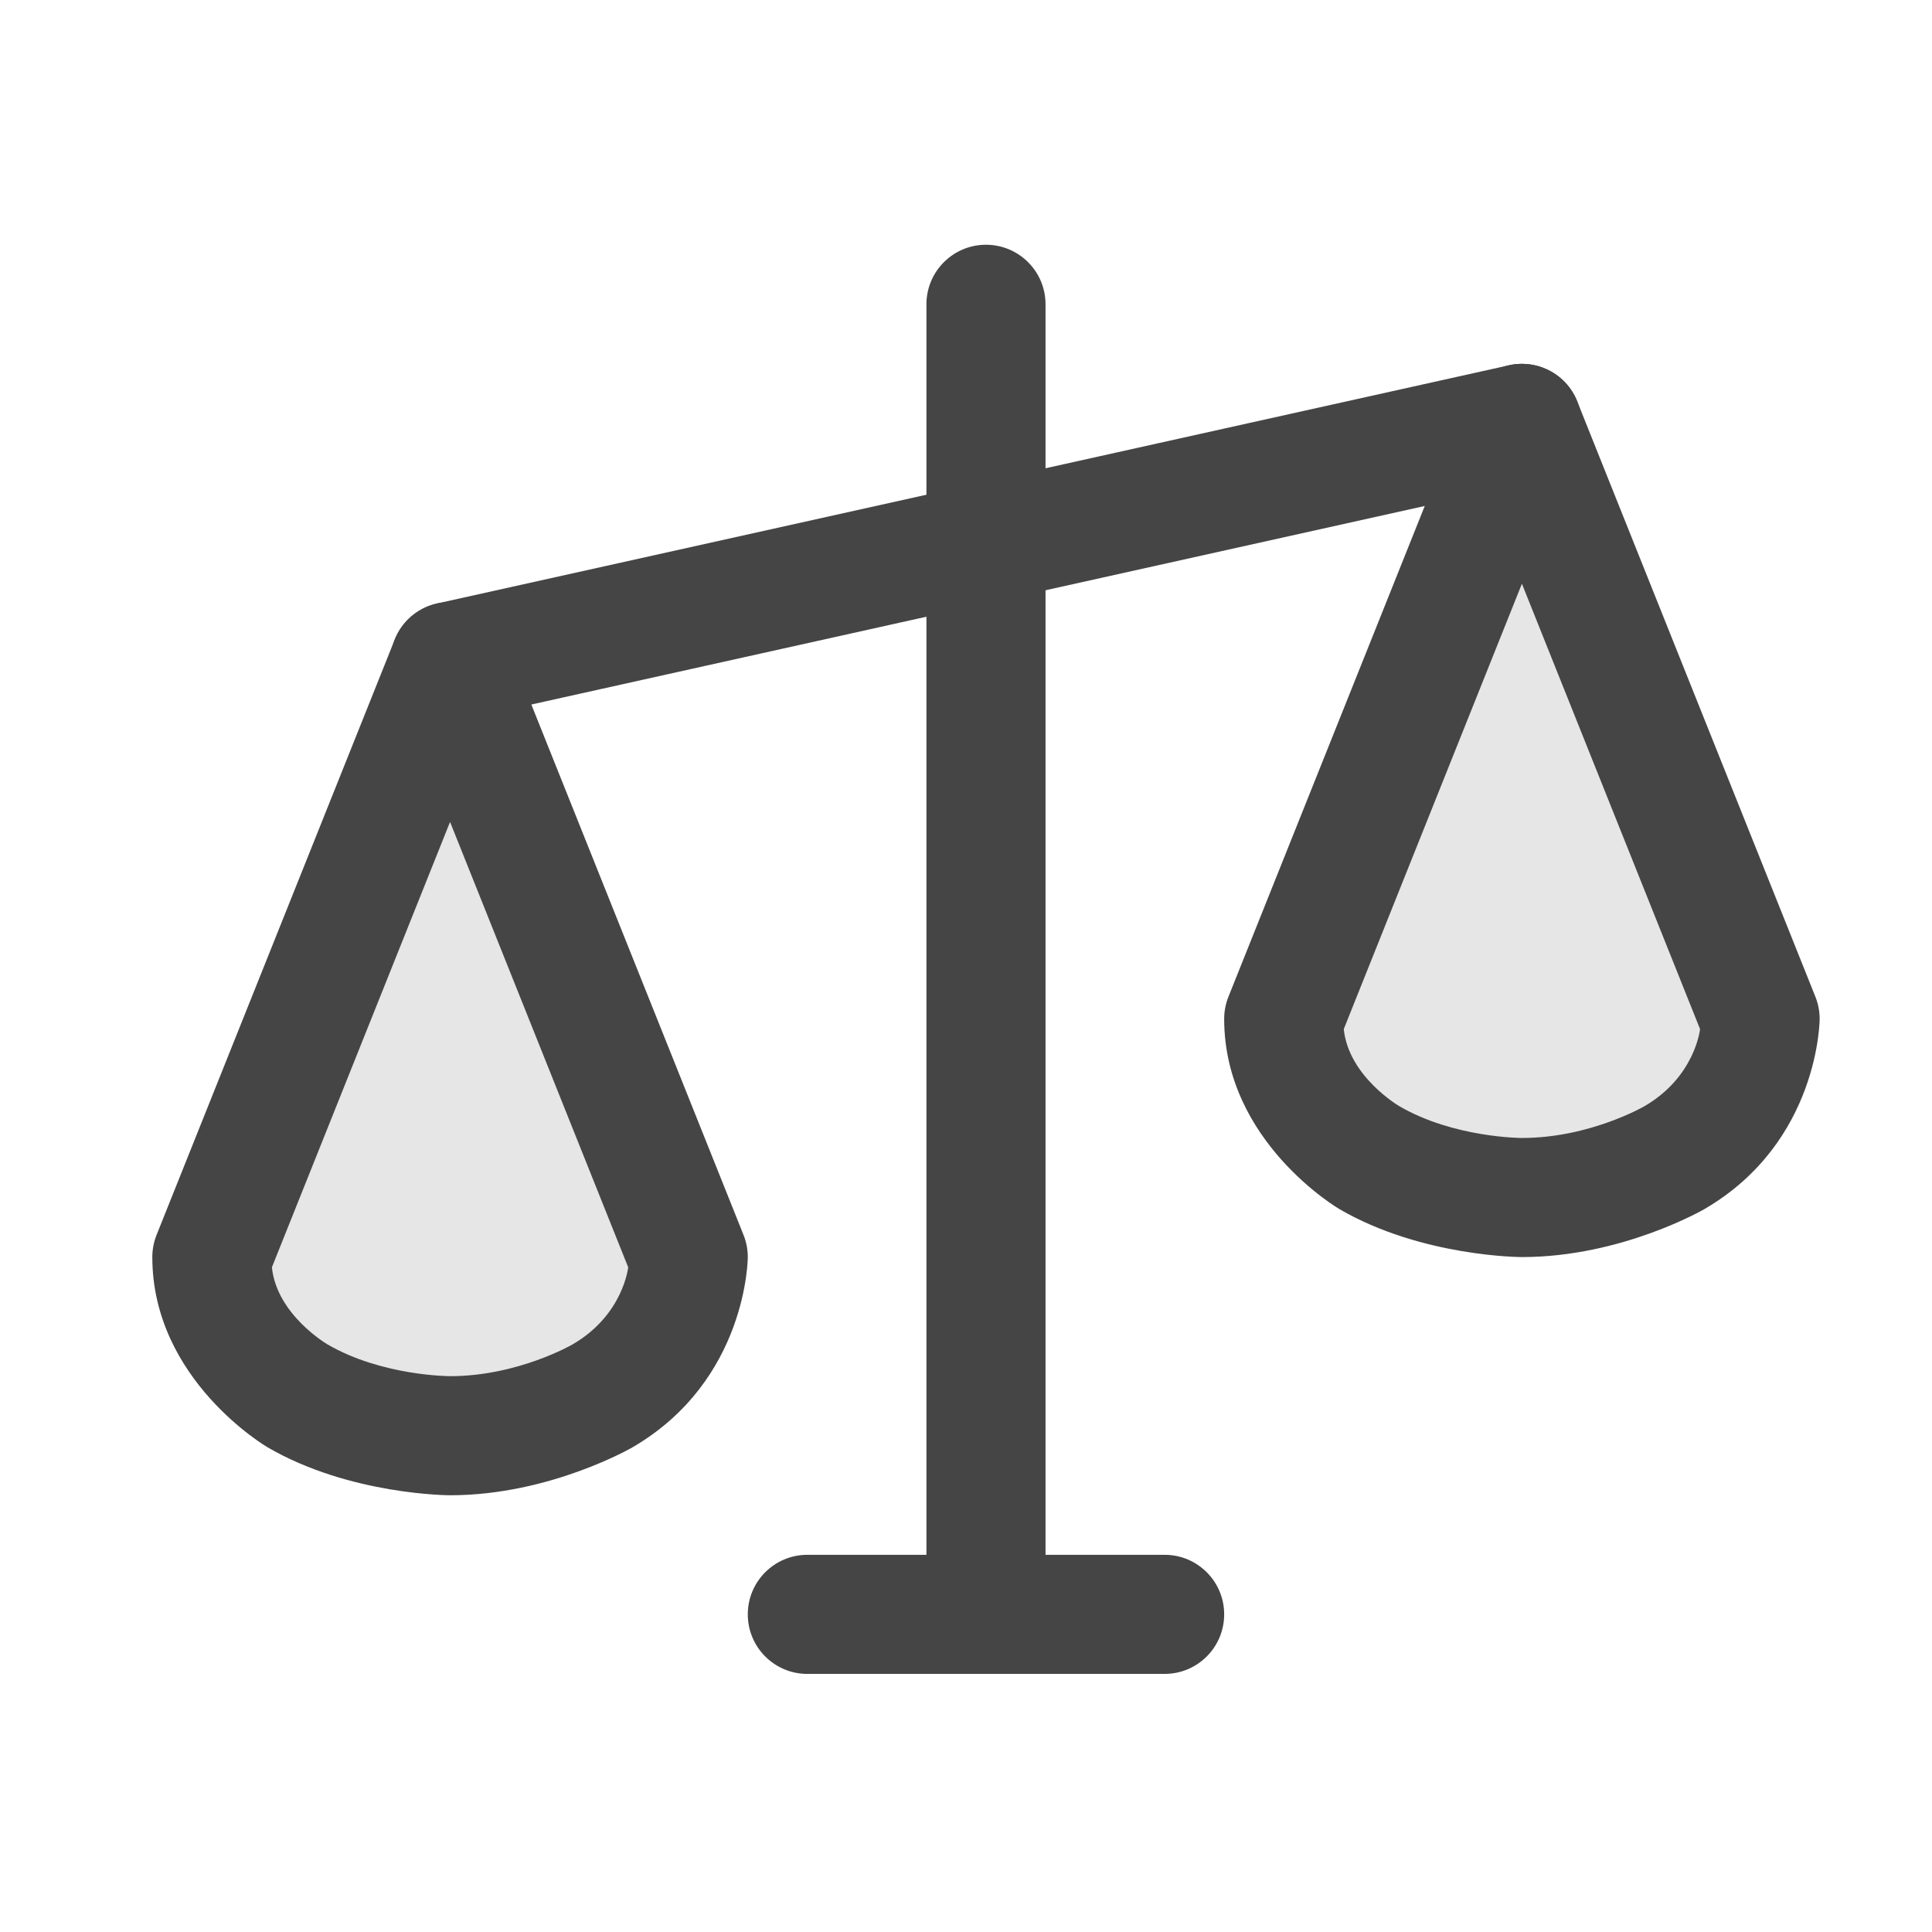
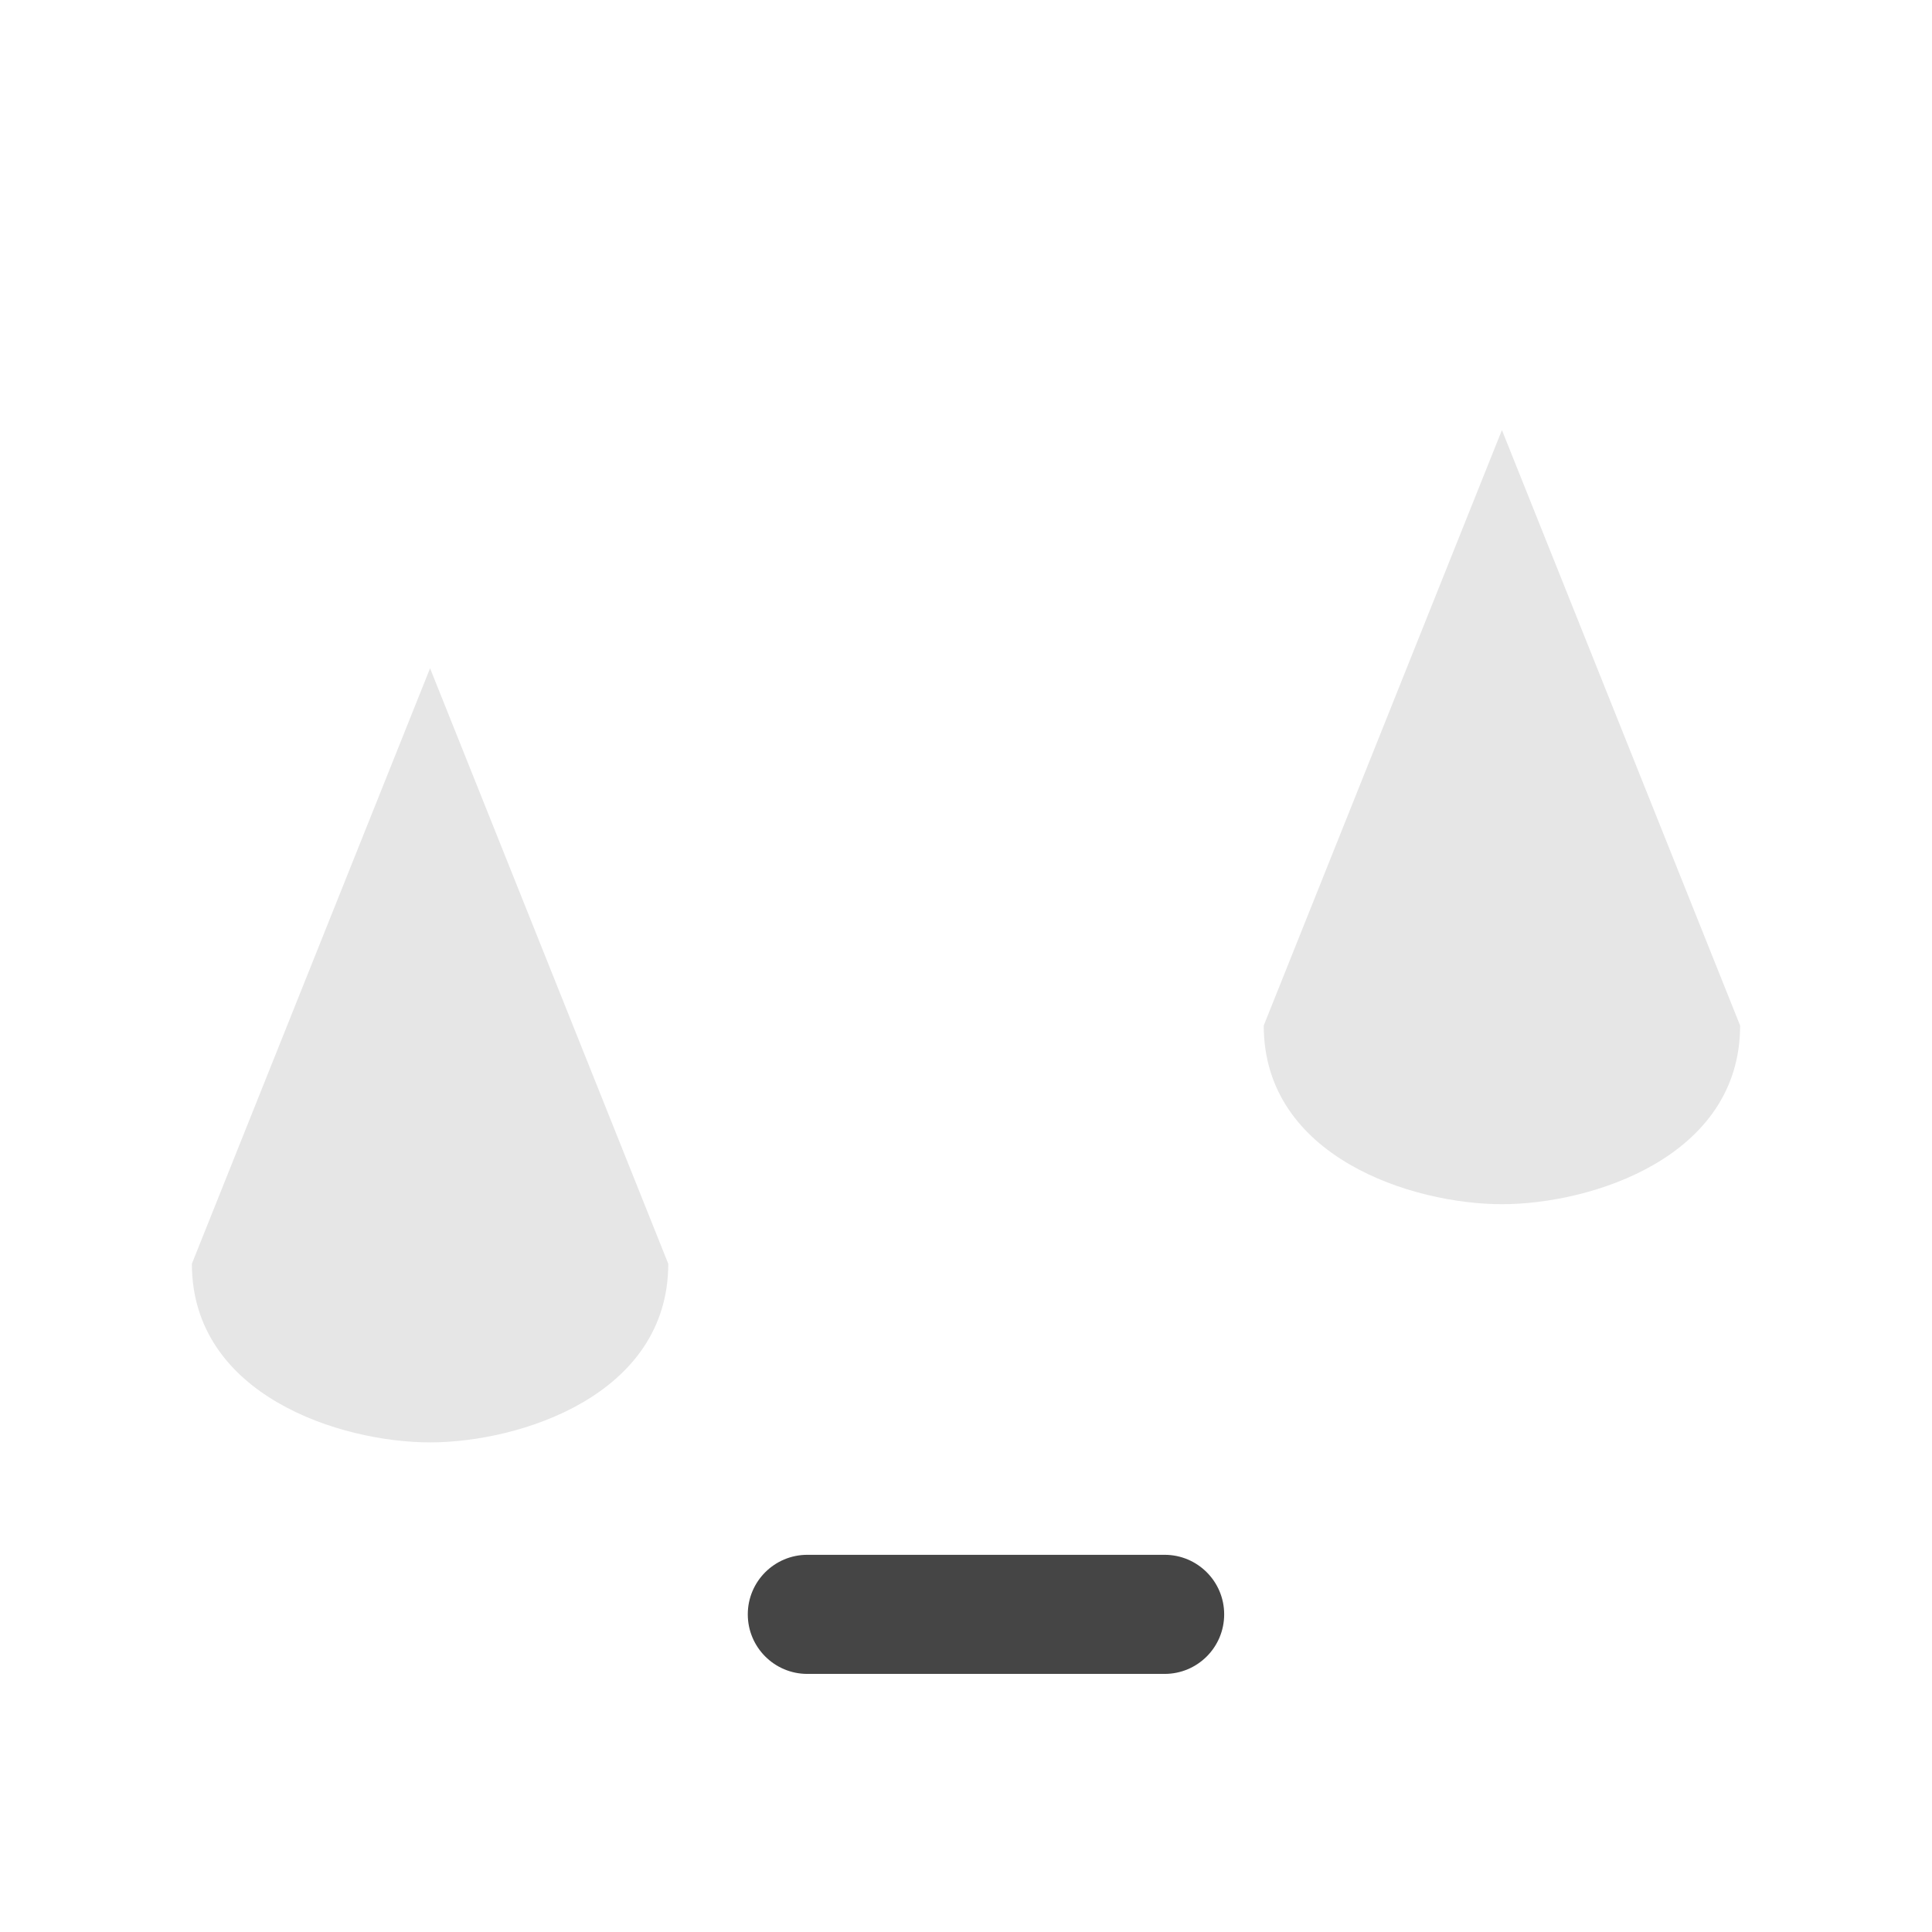
<svg xmlns="http://www.w3.org/2000/svg" width="73" height="73" viewBox="0 0 73 73" fill="none">
  <path d="M7.25 47.75C7.25 52.728 12.875 54.5 16.25 54.5C19.625 54.5 25.25 52.728 25.25 47.75L16.25 25.25L7.25 47.75Z" fill="black" fill-opacity="0.1" />
  <path d="M47.75 38.75C47.75 43.728 53.375 45.5 56.75 45.5C60.125 45.5 65.75 43.728 65.75 38.75L56.75 16.25L47.75 38.75Z" fill="black" fill-opacity="0.1" />
  <g filter="url(#filter0_ii_1148_201)">
-     <path d="M34.25 11.75V61.25C34.25 62.493 35.257 63.5 36.5 63.5C37.743 63.5 38.75 62.493 38.75 61.25V11.75C38.75 10.507 37.743 9.5 36.5 9.5C35.257 9.5 34.25 10.507 34.25 11.75Z" fill="#454545" />
-   </g>
+     </g>
  <g filter="url(#filter1_ii_1148_201)">
    <path d="M29.75 63.5H43.25C44.493 63.5 45.5 62.493 45.5 61.25C45.5 60.007 44.493 59 43.25 59H29.75C28.507 59 27.5 60.007 27.5 61.25C27.5 62.493 28.507 63.5 29.75 63.5Z" fill="#454545" />
  </g>
  <g filter="url(#filter2_ii_1148_201)">
-     <path d="M57.238 18.446C58.267 18.218 59 17.305 59 16.25L59 16.223C58.998 16.068 58.98 15.913 58.946 15.762C58.817 15.179 58.461 14.672 57.958 14.352C57.597 14.122 57.178 14 56.75 14L56.696 14.001C56.55 14.004 56.404 14.022 56.262 14.054L15.763 23.053L15.762 23.054C15.179 23.183 14.672 23.539 14.352 24.042C14.122 24.403 14 24.822 14 25.25L14.001 25.305C14.004 25.45 14.022 25.596 14.054 25.738C14.282 26.768 15.195 27.5 16.25 27.5L16.277 27.5C16.432 27.498 16.587 27.48 16.738 27.446L57.238 18.446Z" fill="#454545" />
-   </g>
+     </g>
  <g filter="url(#filter3_ii_1148_201)">
-     <path fill-rule="evenodd" clip-rule="evenodd" d="M14.161 24.415C14.39 23.843 14.843 23.39 15.414 23.161C16.568 22.7 17.878 23.261 18.339 24.415L27.339 46.914C27.445 47.18 27.5 47.464 27.5 47.75C27.5 47.75 27.5 52.4 23.148 54.936C23.148 54.936 20.035 56.75 16.25 56.75C16.25 56.75 12.465 56.75 9.352 54.936C9.352 54.936 5 52.4 5 47.75C5 47.464 5.055 47.18 5.161 46.914L14.161 24.415ZM9.519 48.136L16.25 31.308L22.981 48.136C22.981 48.136 22.799 49.932 20.883 51.048C20.883 51.048 18.82 52.25 16.25 52.25C16.25 52.25 13.68 52.25 11.617 51.048C11.617 51.048 9.701 49.932 9.519 48.136Z" fill="#454545" />
-   </g>
+     </g>
  <g filter="url(#filter4_ii_1148_201)">
-     <path fill-rule="evenodd" clip-rule="evenodd" d="M54.661 15.415C54.89 14.843 55.343 14.39 55.914 14.161C57.068 13.7 58.378 14.261 58.839 15.415L67.839 37.914C67.945 38.18 68 38.464 68 38.75C68 38.75 68 43.4 63.648 45.936C63.648 45.936 60.535 47.75 56.75 47.75C56.75 47.75 52.965 47.75 49.852 45.936C49.852 45.936 45.5 43.4 45.5 38.75C45.5 38.464 45.555 38.18 45.661 37.914L54.661 15.415ZM50.019 39.136L56.75 22.308L63.481 39.136C63.481 39.136 63.298 40.932 61.383 42.048C61.383 42.048 59.32 43.25 56.75 43.25C56.75 43.25 54.18 43.25 52.117 42.048C52.117 42.048 50.202 40.932 50.019 39.136Z" fill="#454545" />
-   </g>
+     </g>
  <defs>
    <filter id="filter0_ii_1148_201" x="34.25" y="9.248" width="5.003" height="54.252" filterUnits="userSpaceOnUse" color-interpolation-filters="sRGB">
      <feFlood flood-opacity="0" result="BackgroundImageFix" />
      <feBlend mode="normal" in="SourceGraphic" in2="BackgroundImageFix" result="shape" />
      <feColorMatrix in="SourceAlpha" type="matrix" values="0 0 0 0 0 0 0 0 0 0 0 0 0 0 0 0 0 0 127 0" result="hardAlpha" />
      <feOffset dx="0.503" />
      <feGaussianBlur stdDeviation="0.252" />
      <feComposite in2="hardAlpha" operator="arithmetic" k2="-1" k3="1" />
      <feColorMatrix type="matrix" values="0 0 0 0 0 0 0 0 0 0 0 0 0 0 0 0 0 0 0.25 0" />
      <feBlend mode="normal" in2="shape" result="effect1_innerShadow_1148_201" />
      <feColorMatrix in="SourceAlpha" type="matrix" values="0 0 0 0 0 0 0 0 0 0 0 0 0 0 0 0 0 0 127 0" result="hardAlpha" />
      <feOffset dx="0.252" dy="-0.252" />
      <feGaussianBlur stdDeviation="0.982" />
      <feComposite in2="hardAlpha" operator="arithmetic" k2="-1" k3="1" />
      <feColorMatrix type="matrix" values="0 0 0 0 0 0 0 0 0 0 0 0 0 0 0 0 0 0 0.31 0" />
      <feBlend mode="normal" in2="effect1_innerShadow_1148_201" result="effect2_innerShadow_1148_201" />
    </filter>
    <filter id="filter1_ii_1148_201" x="27.5" y="58.748" width="18.503" height="4.752" filterUnits="userSpaceOnUse" color-interpolation-filters="sRGB">
      <feFlood flood-opacity="0" result="BackgroundImageFix" />
      <feBlend mode="normal" in="SourceGraphic" in2="BackgroundImageFix" result="shape" />
      <feColorMatrix in="SourceAlpha" type="matrix" values="0 0 0 0 0 0 0 0 0 0 0 0 0 0 0 0 0 0 127 0" result="hardAlpha" />
      <feOffset dx="0.503" />
      <feGaussianBlur stdDeviation="0.252" />
      <feComposite in2="hardAlpha" operator="arithmetic" k2="-1" k3="1" />
      <feColorMatrix type="matrix" values="0 0 0 0 0 0 0 0 0 0 0 0 0 0 0 0 0 0 0.25 0" />
      <feBlend mode="normal" in2="shape" result="effect1_innerShadow_1148_201" />
      <feColorMatrix in="SourceAlpha" type="matrix" values="0 0 0 0 0 0 0 0 0 0 0 0 0 0 0 0 0 0 127 0" result="hardAlpha" />
      <feOffset dx="0.252" dy="-0.252" />
      <feGaussianBlur stdDeviation="0.982" />
      <feComposite in2="hardAlpha" operator="arithmetic" k2="-1" k3="1" />
      <feColorMatrix type="matrix" values="0 0 0 0 0 0 0 0 0 0 0 0 0 0 0 0 0 0 0.31 0" />
      <feBlend mode="normal" in2="effect1_innerShadow_1148_201" result="effect2_innerShadow_1148_201" />
    </filter>
    <filter id="filter2_ii_1148_201" x="14" y="13.748" width="45.504" height="13.752" filterUnits="userSpaceOnUse" color-interpolation-filters="sRGB">
      <feFlood flood-opacity="0" result="BackgroundImageFix" />
      <feBlend mode="normal" in="SourceGraphic" in2="BackgroundImageFix" result="shape" />
      <feColorMatrix in="SourceAlpha" type="matrix" values="0 0 0 0 0 0 0 0 0 0 0 0 0 0 0 0 0 0 127 0" result="hardAlpha" />
      <feOffset dx="0.503" />
      <feGaussianBlur stdDeviation="0.252" />
      <feComposite in2="hardAlpha" operator="arithmetic" k2="-1" k3="1" />
      <feColorMatrix type="matrix" values="0 0 0 0 0 0 0 0 0 0 0 0 0 0 0 0 0 0 0.25 0" />
      <feBlend mode="normal" in2="shape" result="effect1_innerShadow_1148_201" />
      <feColorMatrix in="SourceAlpha" type="matrix" values="0 0 0 0 0 0 0 0 0 0 0 0 0 0 0 0 0 0 127 0" result="hardAlpha" />
      <feOffset dx="0.252" dy="-0.252" />
      <feGaussianBlur stdDeviation="0.982" />
      <feComposite in2="hardAlpha" operator="arithmetic" k2="-1" k3="1" />
      <feColorMatrix type="matrix" values="0 0 0 0 0 0 0 0 0 0 0 0 0 0 0 0 0 0 0.31 0" />
      <feBlend mode="normal" in2="effect1_innerShadow_1148_201" result="effect2_innerShadow_1148_201" />
    </filter>
    <filter id="filter3_ii_1148_201" x="5" y="22.748" width="23.003" height="34.002" filterUnits="userSpaceOnUse" color-interpolation-filters="sRGB">
      <feFlood flood-opacity="0" result="BackgroundImageFix" />
      <feBlend mode="normal" in="SourceGraphic" in2="BackgroundImageFix" result="shape" />
      <feColorMatrix in="SourceAlpha" type="matrix" values="0 0 0 0 0 0 0 0 0 0 0 0 0 0 0 0 0 0 127 0" result="hardAlpha" />
      <feOffset dx="0.503" />
      <feGaussianBlur stdDeviation="0.252" />
      <feComposite in2="hardAlpha" operator="arithmetic" k2="-1" k3="1" />
      <feColorMatrix type="matrix" values="0 0 0 0 0 0 0 0 0 0 0 0 0 0 0 0 0 0 0.25 0" />
      <feBlend mode="normal" in2="shape" result="effect1_innerShadow_1148_201" />
      <feColorMatrix in="SourceAlpha" type="matrix" values="0 0 0 0 0 0 0 0 0 0 0 0 0 0 0 0 0 0 127 0" result="hardAlpha" />
      <feOffset dx="0.252" dy="-0.252" />
      <feGaussianBlur stdDeviation="0.982" />
      <feComposite in2="hardAlpha" operator="arithmetic" k2="-1" k3="1" />
      <feColorMatrix type="matrix" values="0 0 0 0 0 0 0 0 0 0 0 0 0 0 0 0 0 0 0.31 0" />
      <feBlend mode="normal" in2="effect1_innerShadow_1148_201" result="effect2_innerShadow_1148_201" />
    </filter>
    <filter id="filter4_ii_1148_201" x="45.5" y="13.748" width="23.003" height="34.002" filterUnits="userSpaceOnUse" color-interpolation-filters="sRGB">
      <feFlood flood-opacity="0" result="BackgroundImageFix" />
      <feBlend mode="normal" in="SourceGraphic" in2="BackgroundImageFix" result="shape" />
      <feColorMatrix in="SourceAlpha" type="matrix" values="0 0 0 0 0 0 0 0 0 0 0 0 0 0 0 0 0 0 127 0" result="hardAlpha" />
      <feOffset dx="0.503" />
      <feGaussianBlur stdDeviation="0.252" />
      <feComposite in2="hardAlpha" operator="arithmetic" k2="-1" k3="1" />
      <feColorMatrix type="matrix" values="0 0 0 0 0 0 0 0 0 0 0 0 0 0 0 0 0 0 0.25 0" />
      <feBlend mode="normal" in2="shape" result="effect1_innerShadow_1148_201" />
      <feColorMatrix in="SourceAlpha" type="matrix" values="0 0 0 0 0 0 0 0 0 0 0 0 0 0 0 0 0 0 127 0" result="hardAlpha" />
      <feOffset dx="0.252" dy="-0.252" />
      <feGaussianBlur stdDeviation="0.982" />
      <feComposite in2="hardAlpha" operator="arithmetic" k2="-1" k3="1" />
      <feColorMatrix type="matrix" values="0 0 0 0 0 0 0 0 0 0 0 0 0 0 0 0 0 0 0.31 0" />
      <feBlend mode="normal" in2="effect1_innerShadow_1148_201" result="effect2_innerShadow_1148_201" />
    </filter>
  </defs>
</svg>